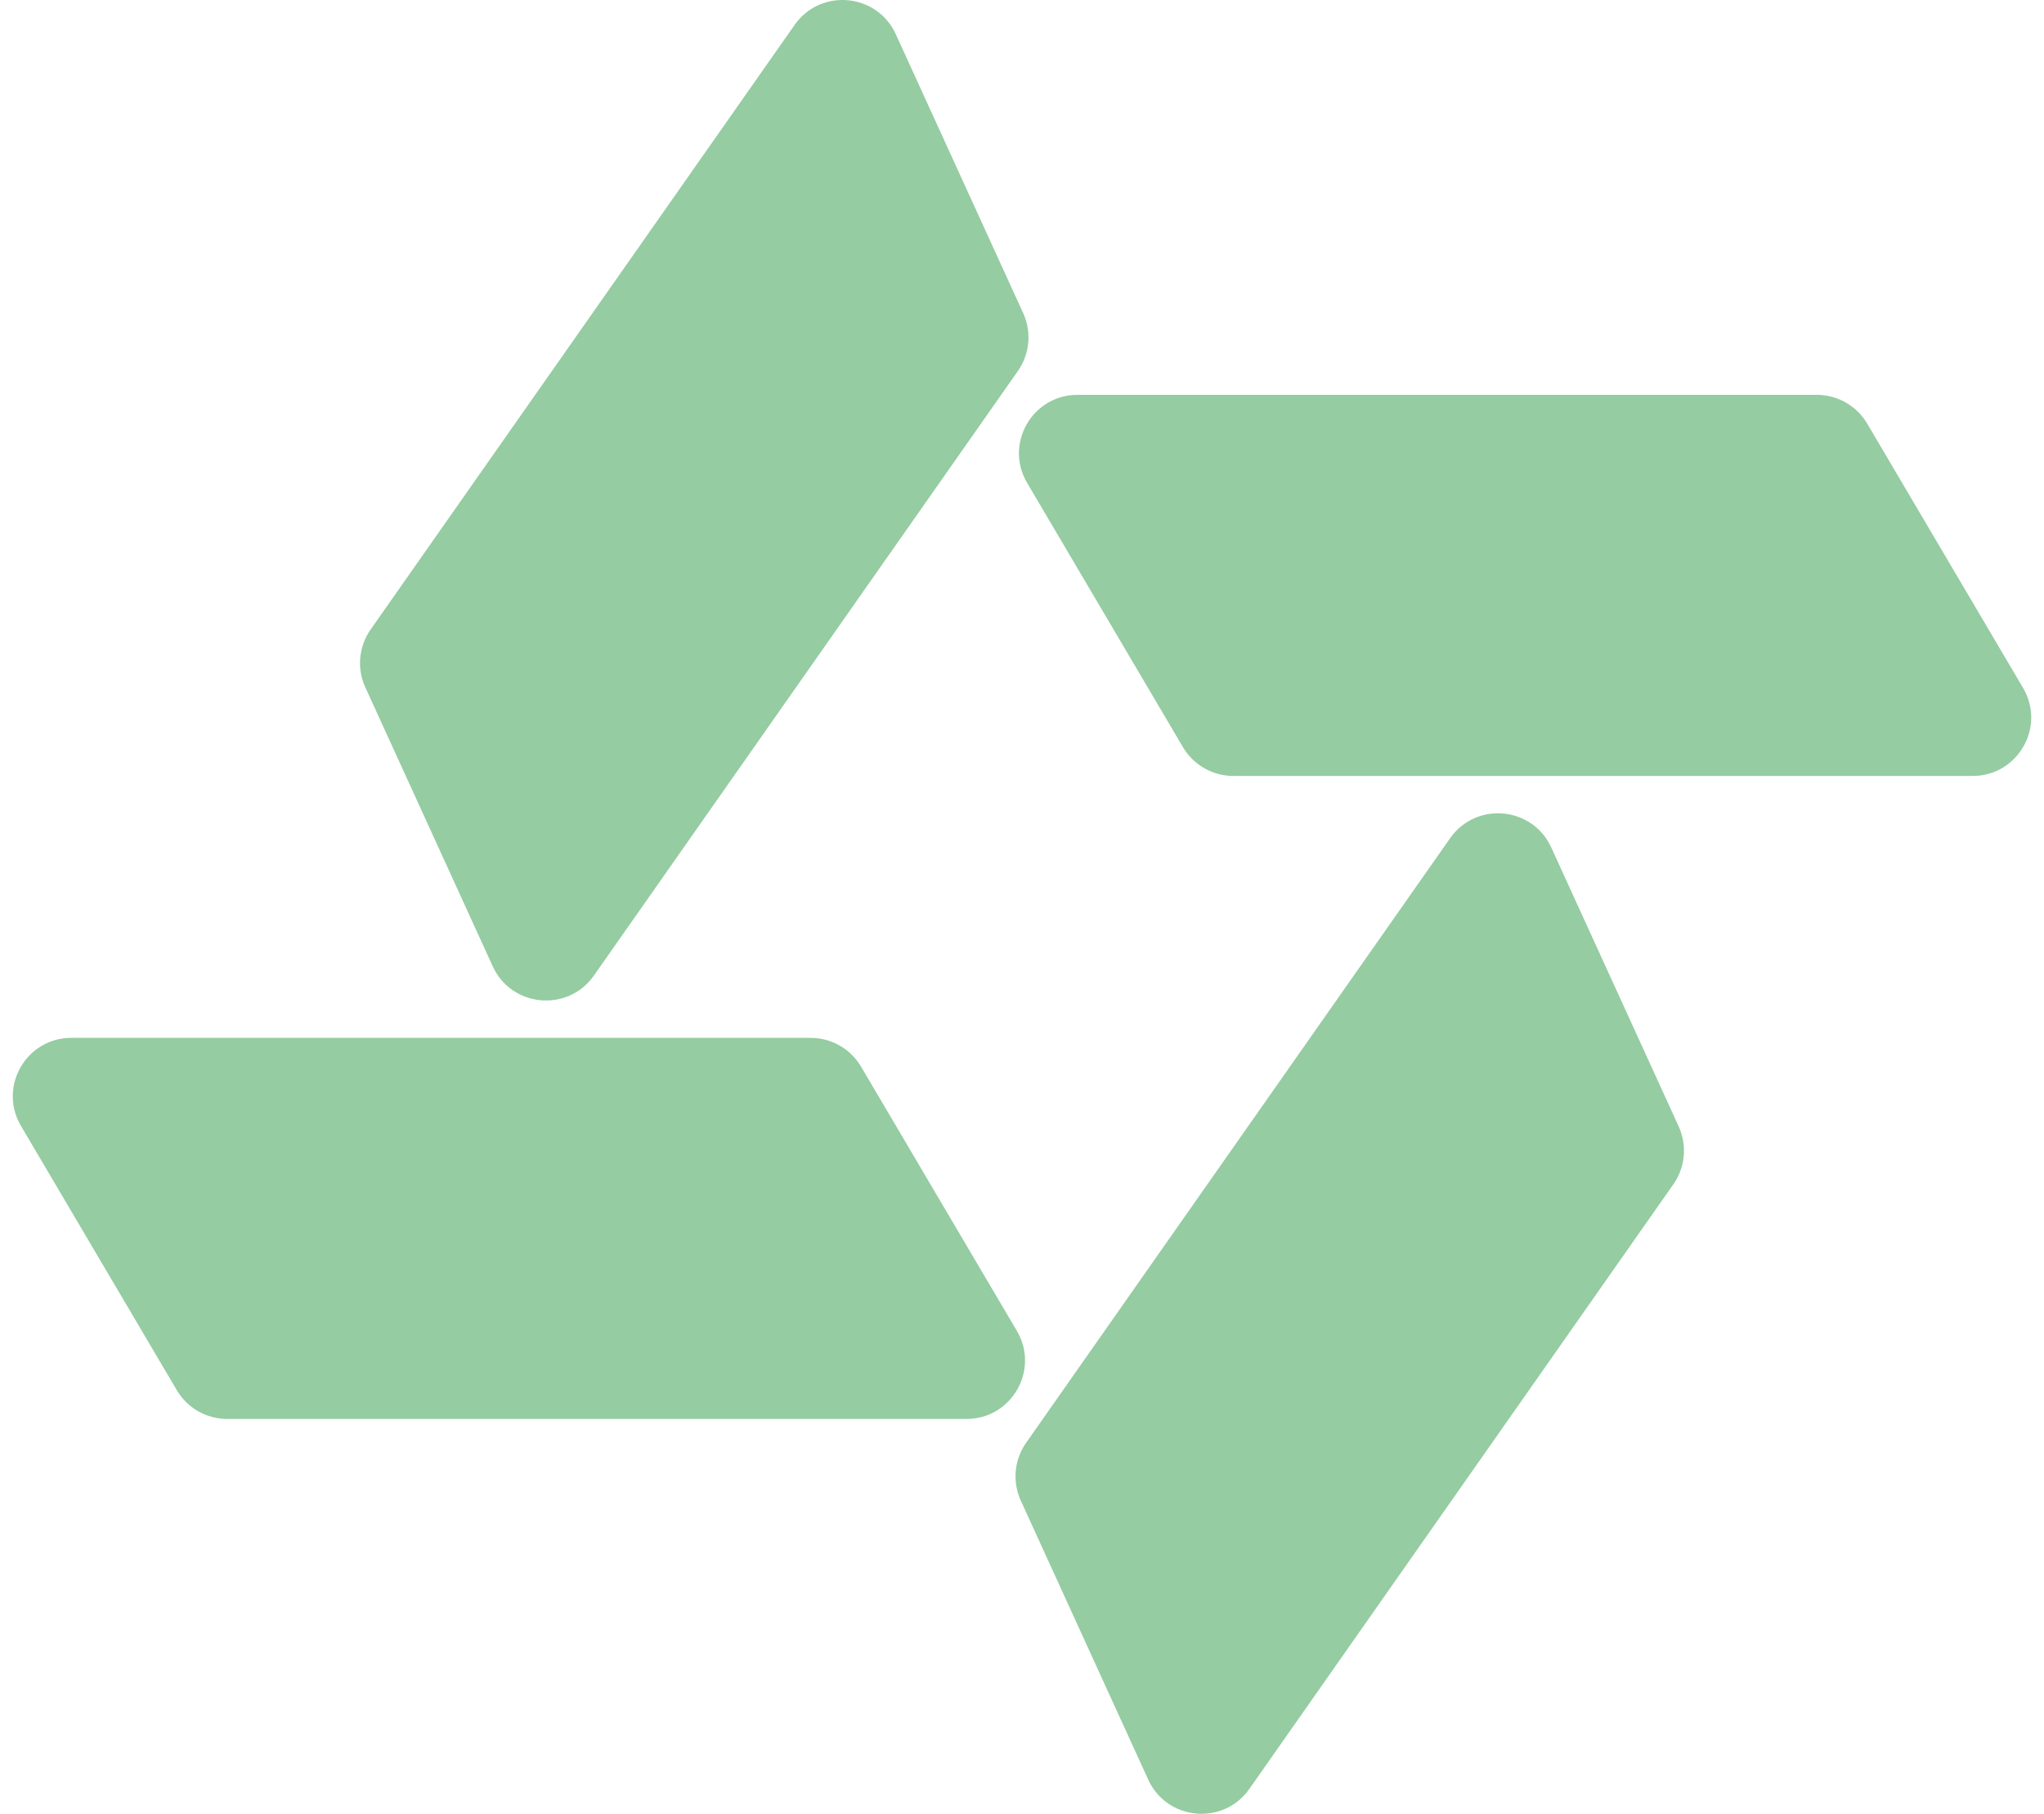
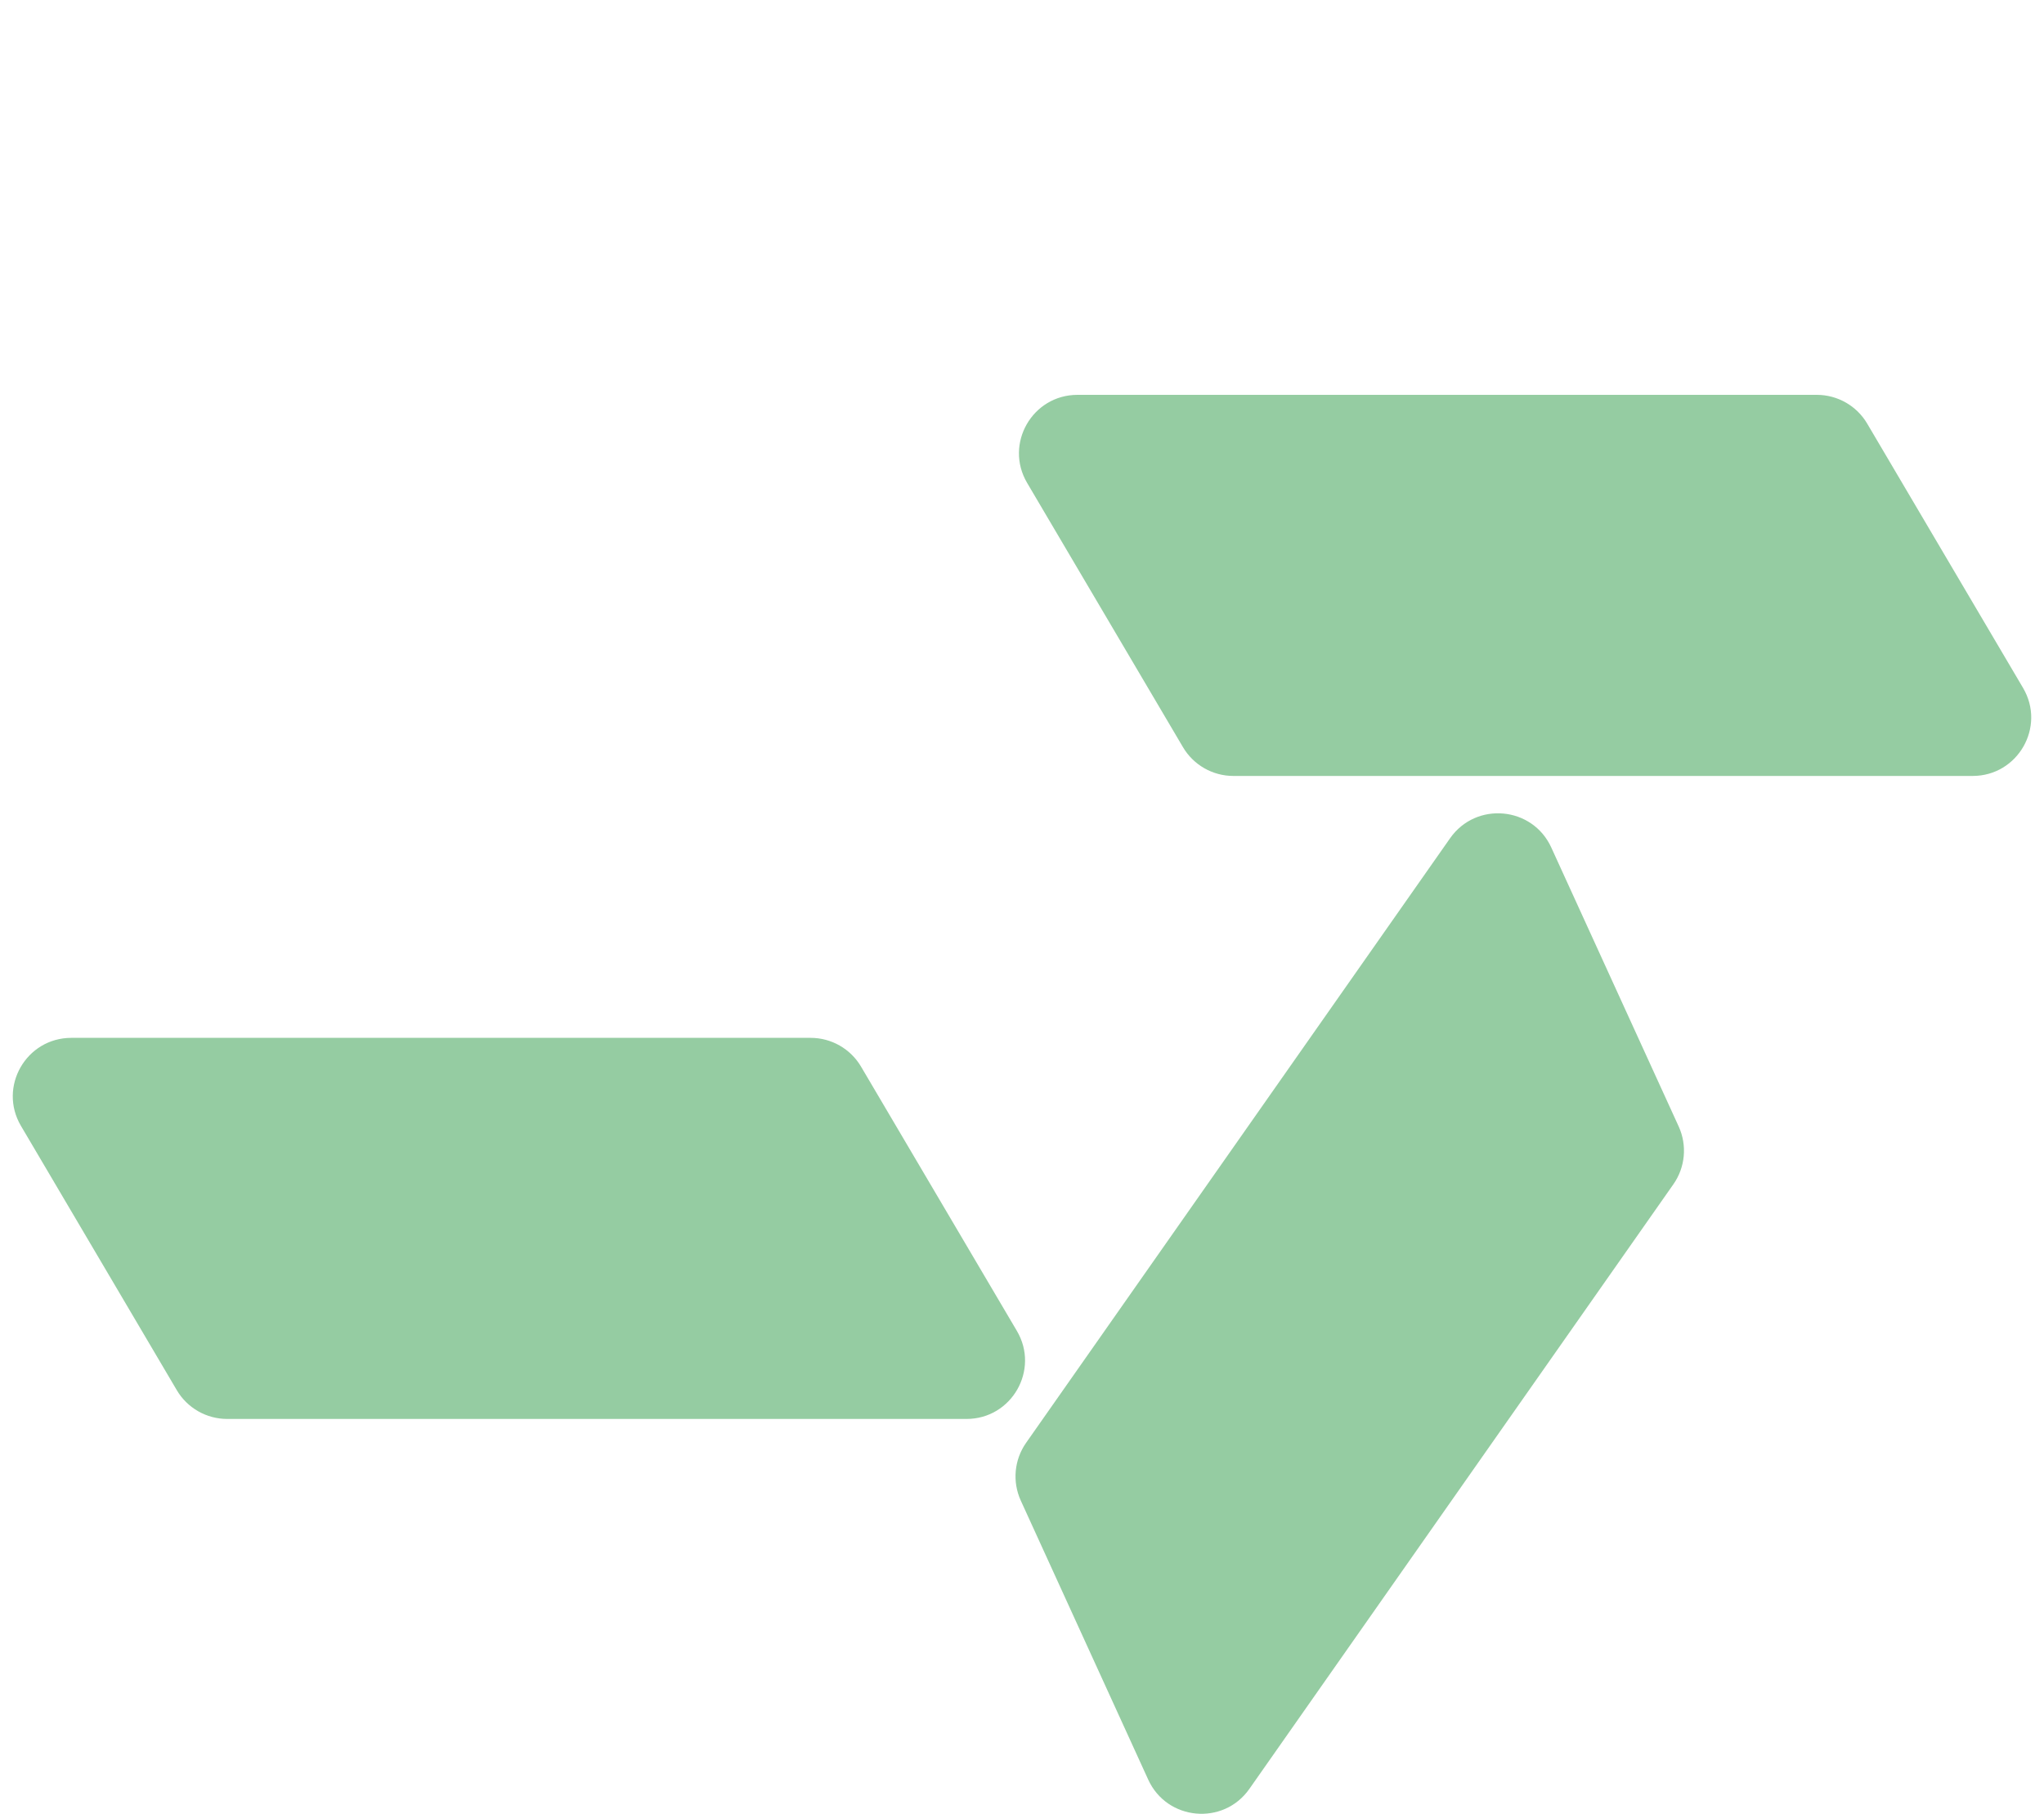
<svg xmlns="http://www.w3.org/2000/svg" width="80" height="71" viewBox="0 0 80 71" fill="none">
  <path d="M40.2 18.902C39.302 17.378 40.402 15.456 42.173 15.456H71.107C71.918 15.456 72.669 15.884 73.08 16.582L79.18 26.928C80.079 28.452 78.978 30.374 77.207 30.374H48.273C47.462 30.374 46.711 29.945 46.3 29.247L40.2 18.902Z" fill="#95CCA2" />
-   <path d="M35.06 1.338C34.325 -0.271 32.117 -0.474 31.101 0.975L14.505 24.643C14.04 25.306 13.961 26.166 14.297 26.902L19.285 37.826C20.02 39.435 22.228 39.637 23.244 38.189L39.84 14.521C40.305 13.858 40.384 12.998 40.048 12.261L35.06 1.338Z" fill="#95CCA2" />
  <path d="M39.8 52.098C40.698 53.622 39.598 55.544 37.827 55.544L8.893 55.544C8.082 55.544 7.331 55.116 6.92 54.418L0.82 44.072C-0.079 42.548 1.022 40.626 2.793 40.626H31.727C32.538 40.626 33.289 41.055 33.7 41.752L39.8 52.098Z" fill="#95CCA2" />
  <path d="M44.94 69.662C45.675 71.271 47.883 71.474 48.899 70.025L65.495 46.357C65.96 45.694 66.039 44.834 65.703 44.097L60.715 33.174C59.98 31.565 57.772 31.363 56.756 32.811L40.16 56.479C39.695 57.142 39.616 58.002 39.952 58.739L44.94 69.662Z" fill="#95CCA2" />
</svg>